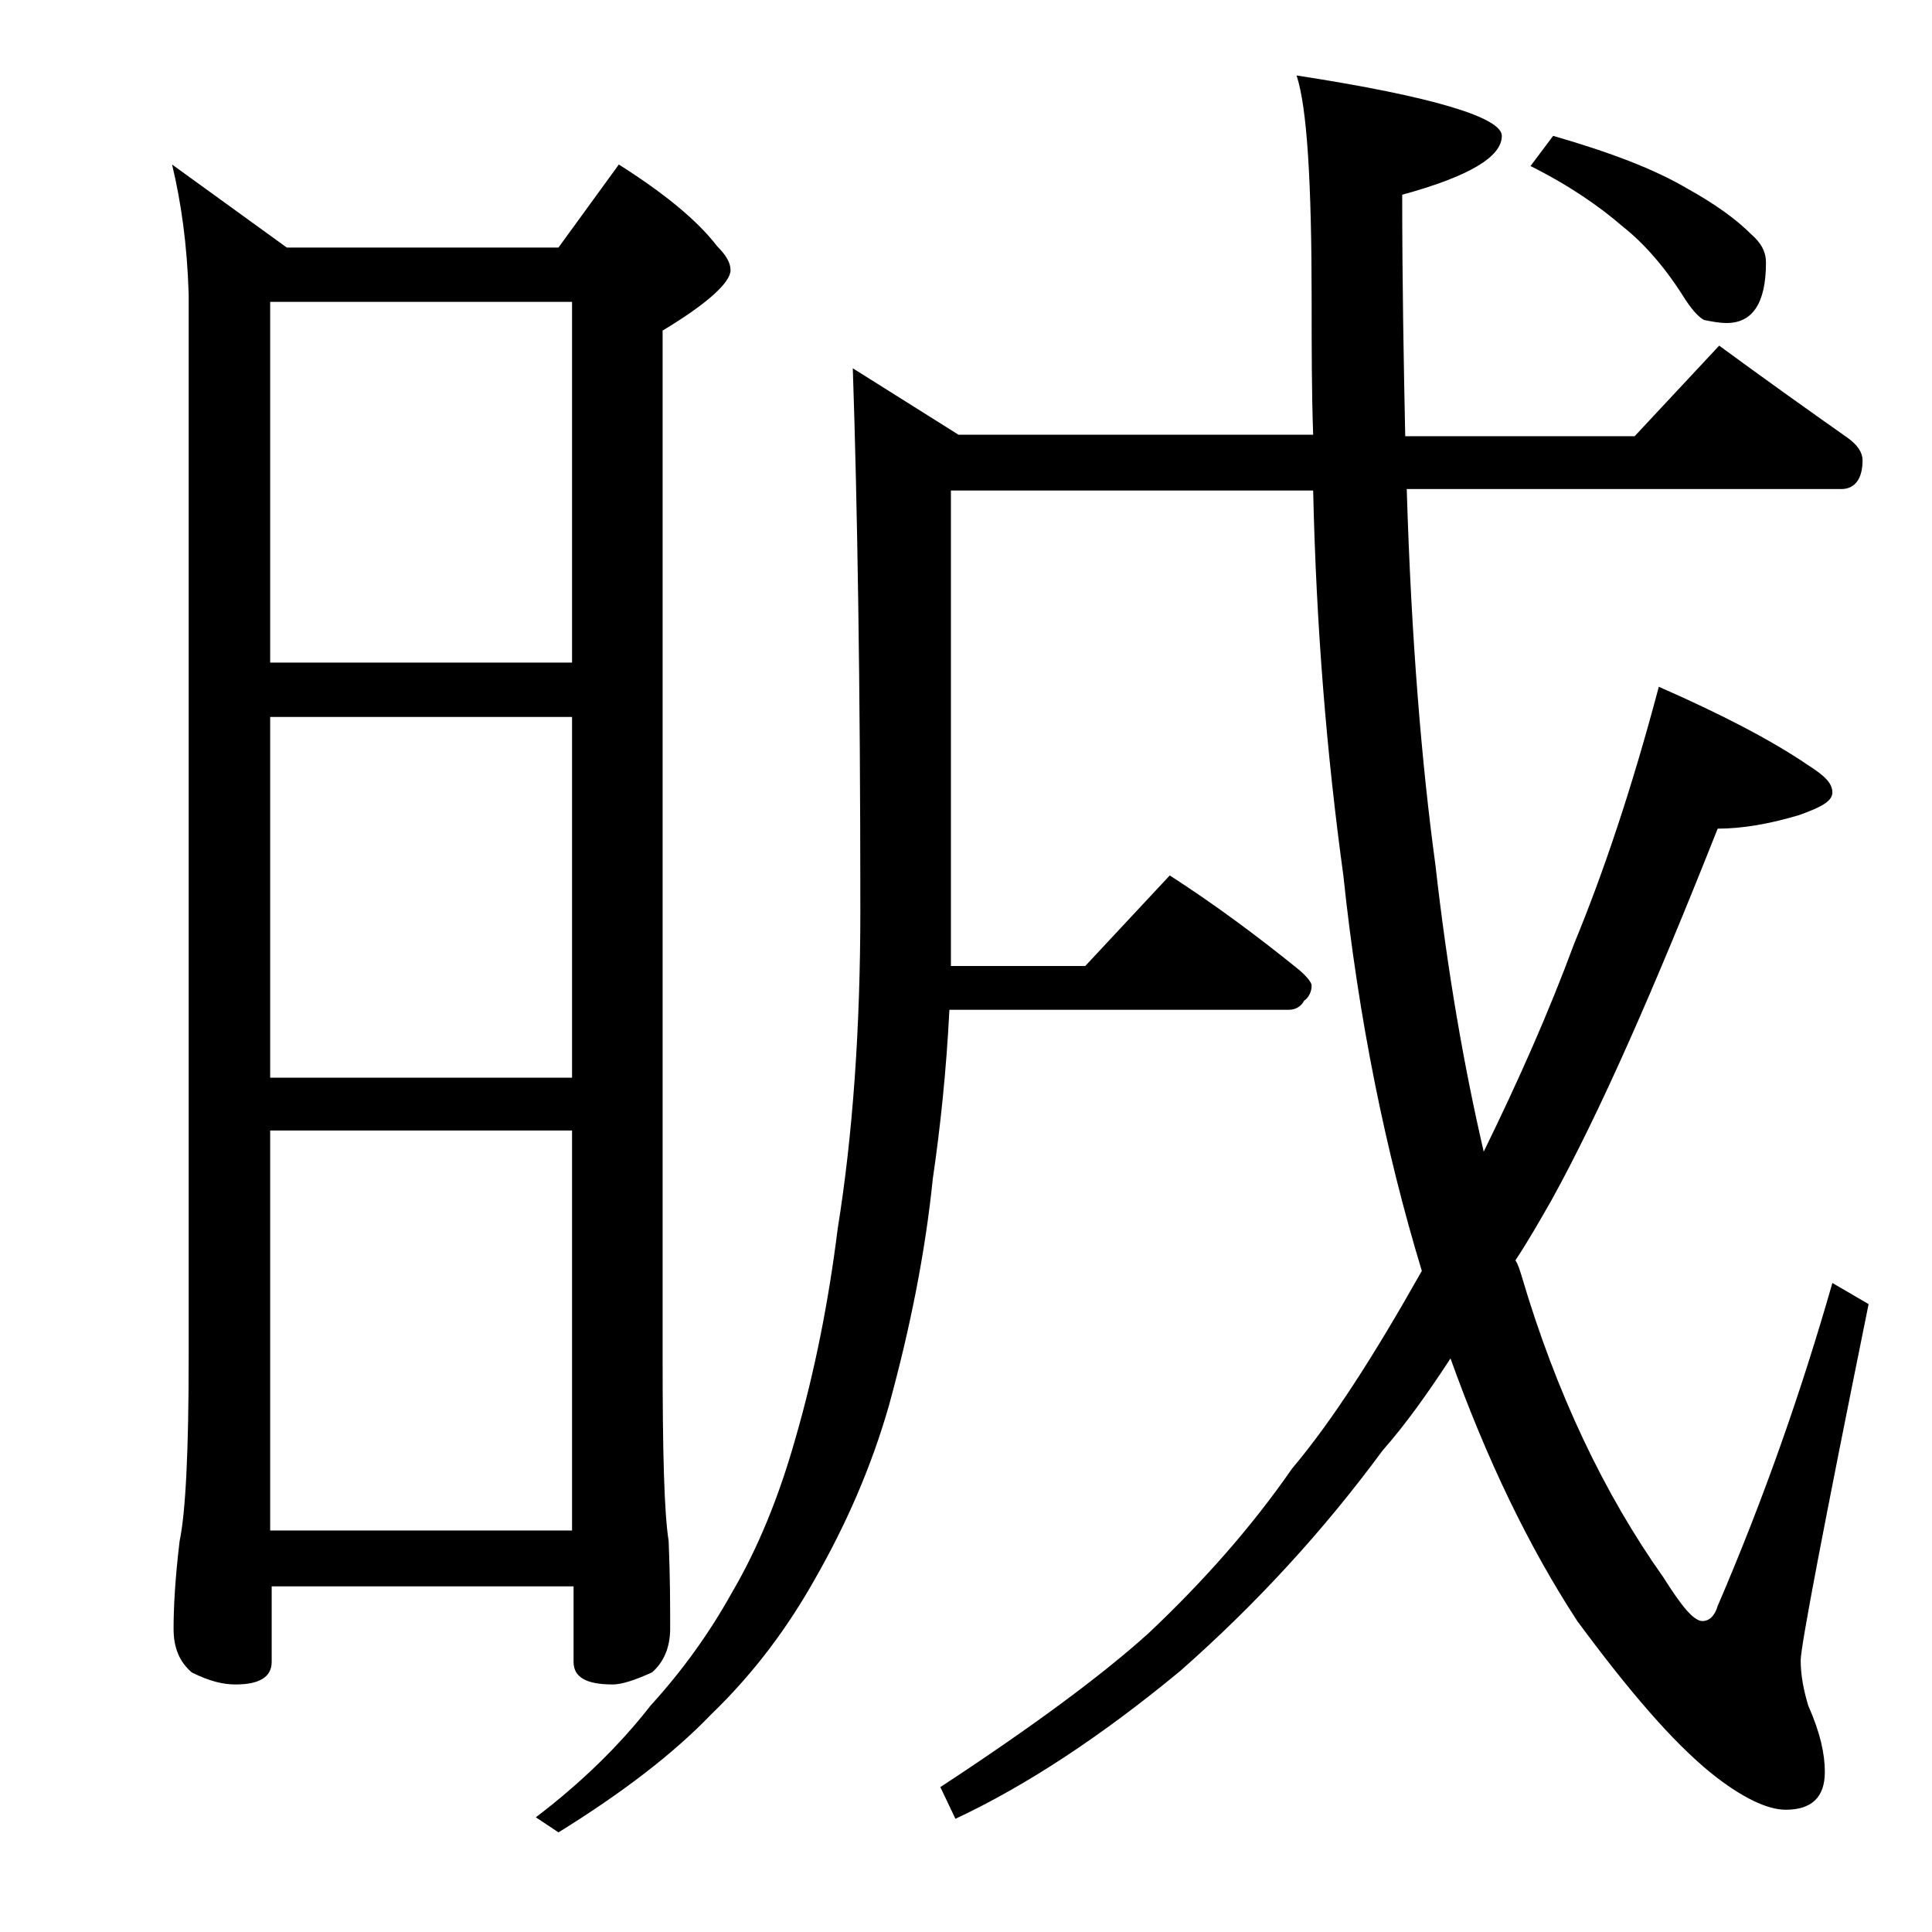
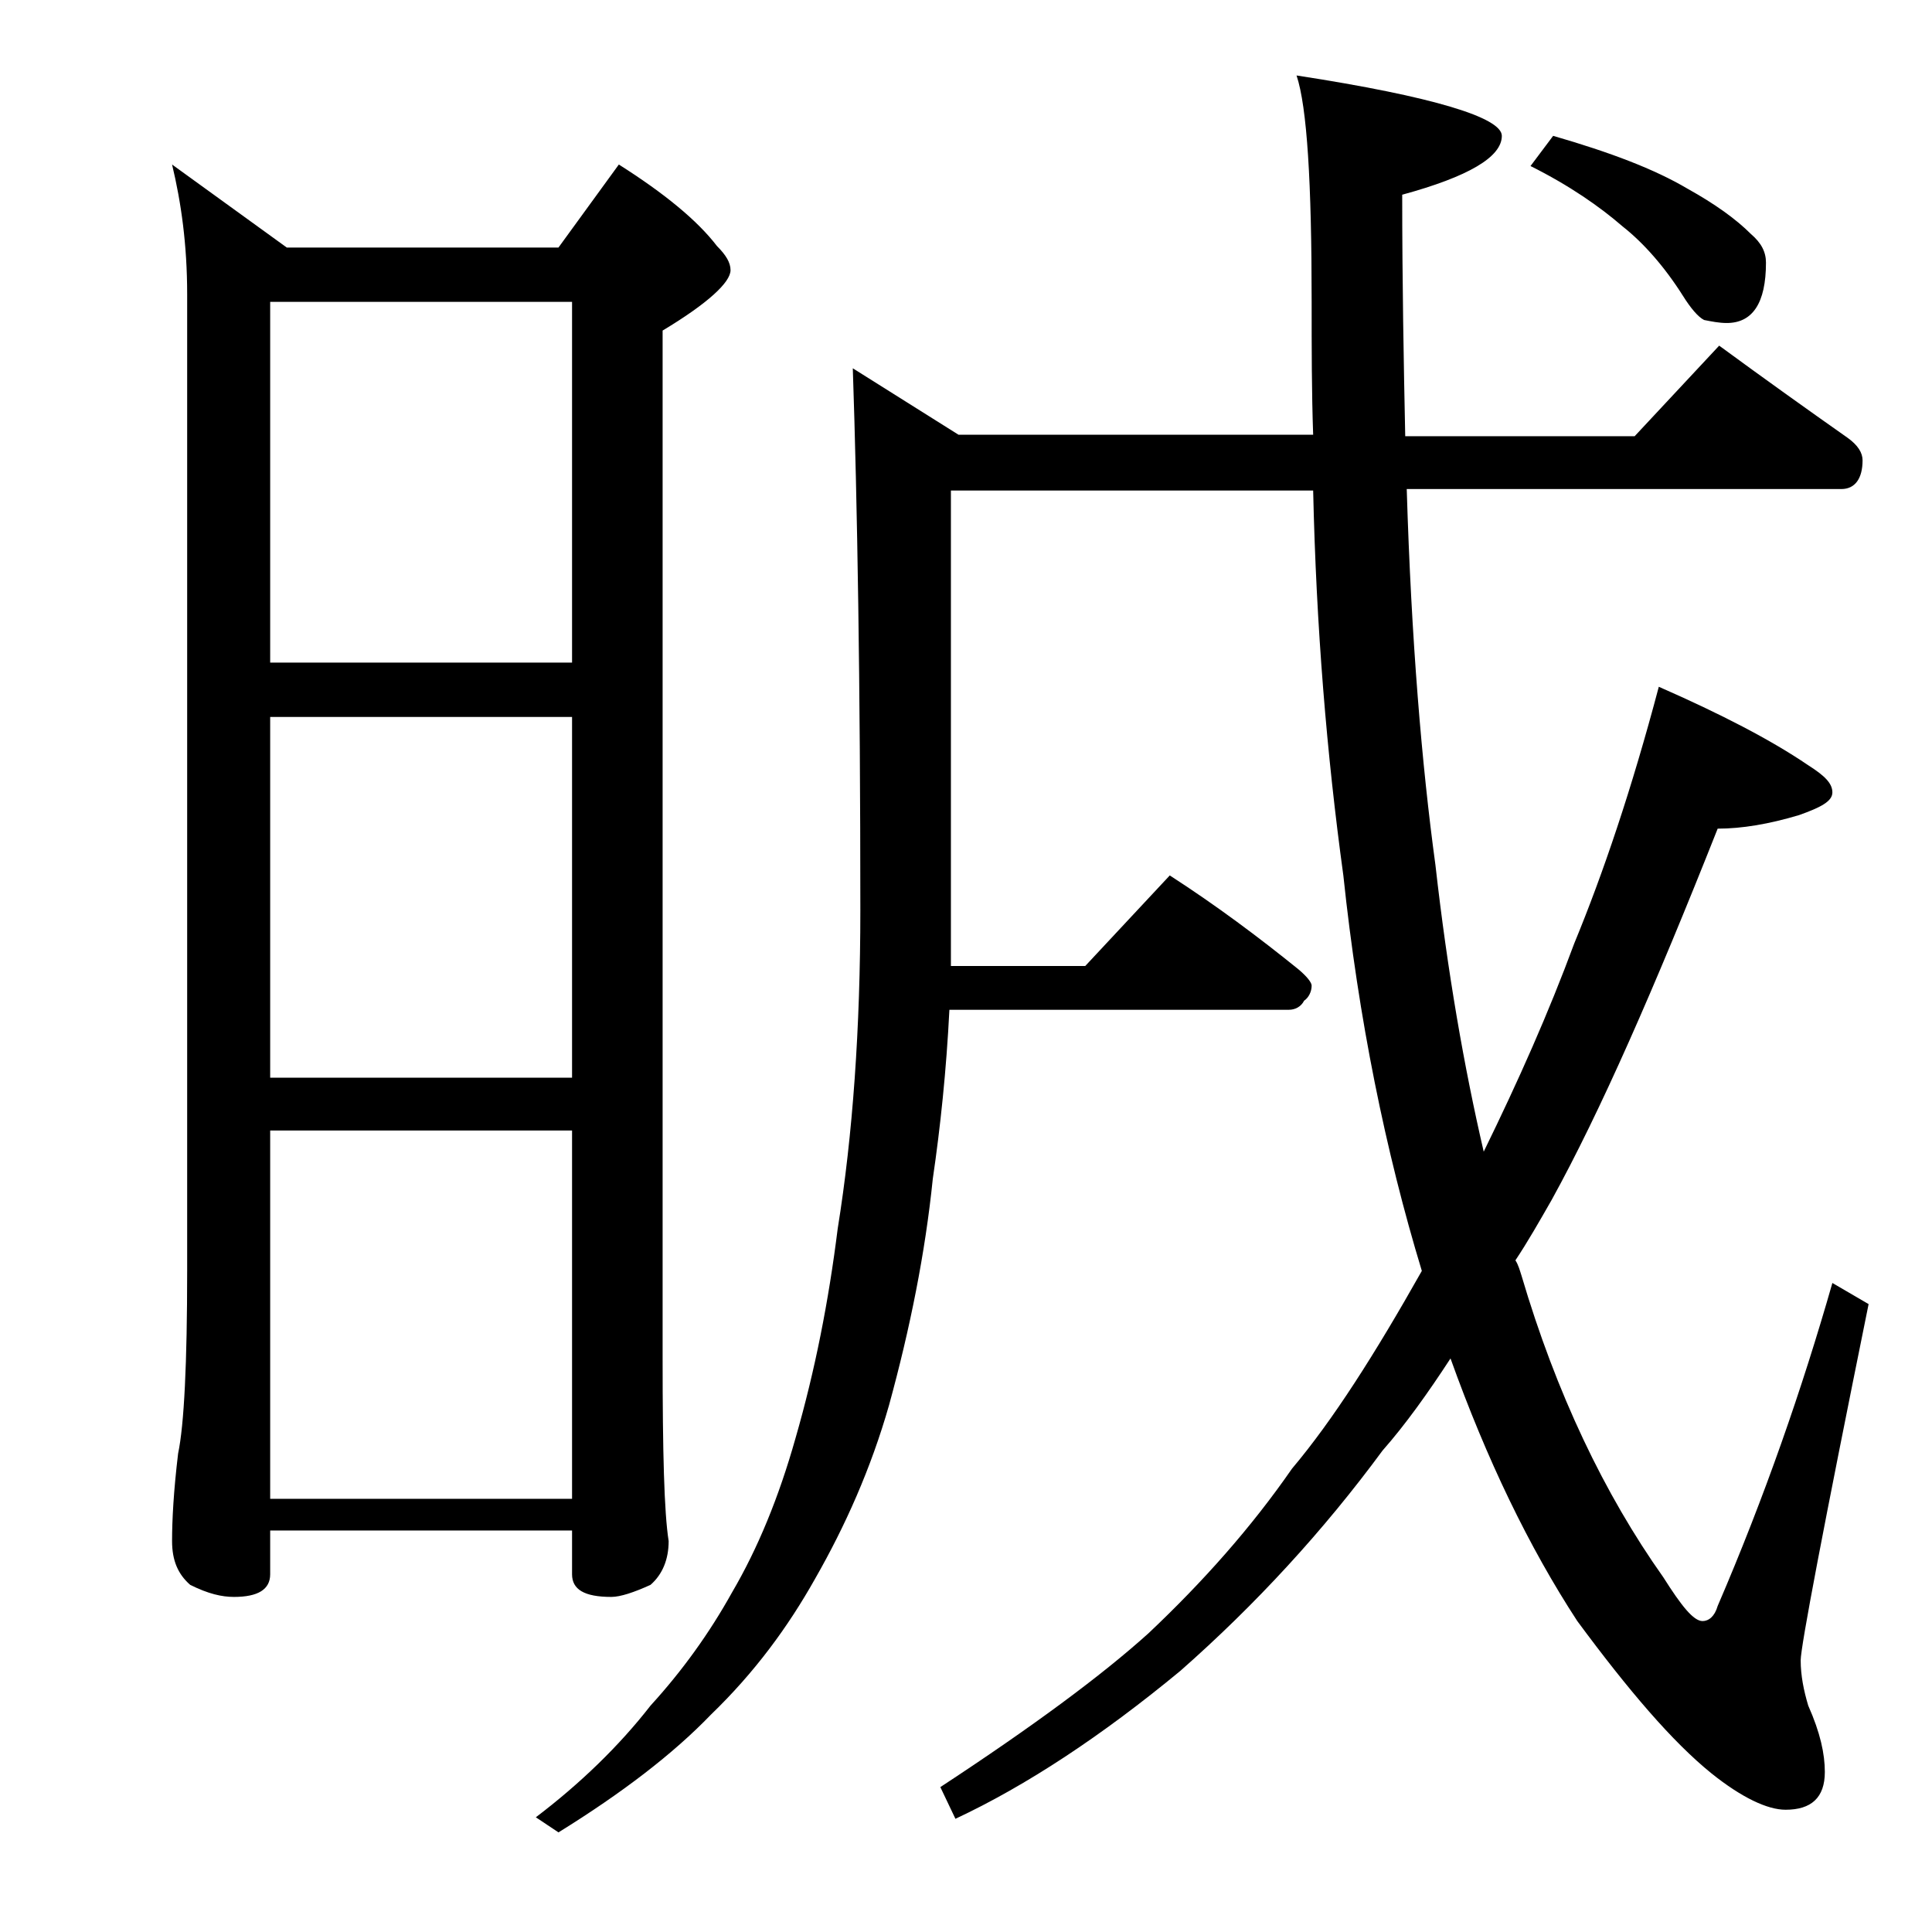
<svg xmlns="http://www.w3.org/2000/svg" version="1.1" id="Layer_1" x="0px" y="0px" viewBox="0 0 128 128" enable-background="new 0 0 128 128" xml:space="preserve">
-   <path d="M11.4,10.9l7.6,5.5h18l4-5.5c3,1.9,5.2,3.7,6.5,5.4c0.6,0.6,0.9,1.1,0.9,1.6c0,0.8-1.5,2.2-4.5,4V90  c0,6.2,0.1,10.2,0.4,12.1c0.1,2.4,0.1,4.3,0.1,5.8c0,1.2-0.4,2.2-1.2,2.9c-1.1,0.5-2,0.8-2.6,0.8c-1.8,0-2.6-0.5-2.6-1.5v-5h-20v5  c0,1-0.8,1.5-2.4,1.5c-0.8,0-1.7-0.2-2.9-0.8c-0.8-0.7-1.2-1.6-1.2-2.9c0-1.4,0.1-3.3,0.4-5.8c0.4-1.9,0.6-6,0.6-12.1V19.5  C12.4,16.2,12,13.4,11.4,10.9z M17.9,43.9h20V20h-20V43.9z M17.9,71.4h20V47.5h-20V71.4z M17.9,101.4h20V74.9h-20V101.4z   M113.9,22.9c3,2.2,5.8,4.2,8.5,6.1c0.7,0.5,1,1,1,1.5c0,1.2-0.5,1.9-1.4,1.9H93.2c0.3,10,1,18.3,1.9,24.9c0.8,7.1,1.9,13.4,3.2,19  c2.3-4.7,4.3-9.2,6-13.8c1.9-4.6,3.8-10.2,5.6-17c4.1,1.8,7.4,3.5,9.9,5.2c1.1,0.7,1.6,1.2,1.6,1.8s-0.8,1-2.2,1.5  c-2,0.6-3.8,0.9-5.4,0.9c-4.2,10.6-7.8,18.8-11,24.6c-0.8,1.4-1.6,2.8-2.4,4c0.2,0.3,0.3,0.7,0.4,1c2.3,7.8,5.5,14.5,9.4,20  c1.2,1.9,2,2.9,2.6,2.9c0.4,0,0.8-0.3,1-1c3.1-7.2,5.6-14.4,7.6-21.4l2.4,1.4c-3,14.8-4.5,22.7-4.5,23.6c0,1,0.2,2,0.5,3  c0.8,1.8,1.1,3.2,1.1,4.4c0,1.7-0.9,2.5-2.6,2.5c-1.2,0-2.9-0.8-4.9-2.4c-2.6-2.1-5.5-5.5-8.9-10.1c-3.2-4.9-6-10.7-8.4-17.4  c-1.5,2.3-3,4.4-4.5,6.1c-3.9,5.3-8.4,10.2-13.4,14.6c-5.2,4.3-10.2,7.6-14.9,9.8l-1-2.1c6.1-4,10.7-7.4,13.8-10.2  c3.6-3.4,6.8-7,9.5-10.9c2.7-3.2,5.5-7.6,8.6-13.1c-2.4-7.9-4.2-16.7-5.2-26.2c-1.1-8-1.8-16.5-2-25.5H63V64h8.9l5.6-6  c3.1,2,5.9,4.1,8.5,6.2c0.6,0.5,0.9,0.9,0.9,1.1c0,0.4-0.2,0.8-0.5,1c-0.2,0.4-0.6,0.6-1,0.6H62.9c-0.2,4-0.6,7.8-1.1,11.2  c-0.5,4.9-1.5,9.9-2.9,15c-1.2,4.2-2.9,8-4.9,11.5c-1.8,3.2-4,6.2-6.9,9c-2.5,2.6-5.9,5.2-10.1,7.8l-1.5-1c2.9-2.2,5.5-4.7,7.6-7.4  c2.1-2.3,3.9-4.8,5.4-7.5c1.7-2.9,3.1-6.3,4.2-10.2c1.3-4.5,2.2-9.1,2.8-13.9c1-6.2,1.5-13.3,1.5-21.1c0-15-0.2-27-0.5-35.9l7,4.4  H87C86.9,26,86.9,23,86.9,20c0-7.9-0.3-12.9-1-15C95,6.4,99.5,7.8,99.5,9c0,1.4-2.2,2.7-6.6,3.9c0,5.8,0.1,11.2,0.2,16h15.2  L113.9,22.9z M102.9,9c3.8,1.1,6.7,2.2,8.9,3.5c1.8,1,3.2,2,4.2,3c0.7,0.6,1,1.2,1,1.9c0,2.7-0.9,4-2.6,4c-0.5,0-1-0.1-1.5-0.2  c-0.4-0.2-0.9-0.8-1.4-1.6c-1.2-1.9-2.6-3.5-4-4.6c-1.5-1.3-3.5-2.7-6.1-4L102.9,9z" />
+   <path d="M11.4,10.9l7.6,5.5h18l4-5.5c3,1.9,5.2,3.7,6.5,5.4c0.6,0.6,0.9,1.1,0.9,1.6c0,0.8-1.5,2.2-4.5,4V90  c0,6.2,0.1,10.2,0.4,12.1c0,1.2-0.4,2.2-1.2,2.9c-1.1,0.5-2,0.8-2.6,0.8c-1.8,0-2.6-0.5-2.6-1.5v-5h-20v5  c0,1-0.8,1.5-2.4,1.5c-0.8,0-1.7-0.2-2.9-0.8c-0.8-0.7-1.2-1.6-1.2-2.9c0-1.4,0.1-3.3,0.4-5.8c0.4-1.9,0.6-6,0.6-12.1V19.5  C12.4,16.2,12,13.4,11.4,10.9z M17.9,43.9h20V20h-20V43.9z M17.9,71.4h20V47.5h-20V71.4z M17.9,101.4h20V74.9h-20V101.4z   M113.9,22.9c3,2.2,5.8,4.2,8.5,6.1c0.7,0.5,1,1,1,1.5c0,1.2-0.5,1.9-1.4,1.9H93.2c0.3,10,1,18.3,1.9,24.9c0.8,7.1,1.9,13.4,3.2,19  c2.3-4.7,4.3-9.2,6-13.8c1.9-4.6,3.8-10.2,5.6-17c4.1,1.8,7.4,3.5,9.9,5.2c1.1,0.7,1.6,1.2,1.6,1.8s-0.8,1-2.2,1.5  c-2,0.6-3.8,0.9-5.4,0.9c-4.2,10.6-7.8,18.8-11,24.6c-0.8,1.4-1.6,2.8-2.4,4c0.2,0.3,0.3,0.7,0.4,1c2.3,7.8,5.5,14.5,9.4,20  c1.2,1.9,2,2.9,2.6,2.9c0.4,0,0.8-0.3,1-1c3.1-7.2,5.6-14.4,7.6-21.4l2.4,1.4c-3,14.8-4.5,22.7-4.5,23.6c0,1,0.2,2,0.5,3  c0.8,1.8,1.1,3.2,1.1,4.4c0,1.7-0.9,2.5-2.6,2.5c-1.2,0-2.9-0.8-4.9-2.4c-2.6-2.1-5.5-5.5-8.9-10.1c-3.2-4.9-6-10.7-8.4-17.4  c-1.5,2.3-3,4.4-4.5,6.1c-3.9,5.3-8.4,10.2-13.4,14.6c-5.2,4.3-10.2,7.6-14.9,9.8l-1-2.1c6.1-4,10.7-7.4,13.8-10.2  c3.6-3.4,6.8-7,9.5-10.9c2.7-3.2,5.5-7.6,8.6-13.1c-2.4-7.9-4.2-16.7-5.2-26.2c-1.1-8-1.8-16.5-2-25.5H63V64h8.9l5.6-6  c3.1,2,5.9,4.1,8.5,6.2c0.6,0.5,0.9,0.9,0.9,1.1c0,0.4-0.2,0.8-0.5,1c-0.2,0.4-0.6,0.6-1,0.6H62.9c-0.2,4-0.6,7.8-1.1,11.2  c-0.5,4.9-1.5,9.9-2.9,15c-1.2,4.2-2.9,8-4.9,11.5c-1.8,3.2-4,6.2-6.9,9c-2.5,2.6-5.9,5.2-10.1,7.8l-1.5-1c2.9-2.2,5.5-4.7,7.6-7.4  c2.1-2.3,3.9-4.8,5.4-7.5c1.7-2.9,3.1-6.3,4.2-10.2c1.3-4.5,2.2-9.1,2.8-13.9c1-6.2,1.5-13.3,1.5-21.1c0-15-0.2-27-0.5-35.9l7,4.4  H87C86.9,26,86.9,23,86.9,20c0-7.9-0.3-12.9-1-15C95,6.4,99.5,7.8,99.5,9c0,1.4-2.2,2.7-6.6,3.9c0,5.8,0.1,11.2,0.2,16h15.2  L113.9,22.9z M102.9,9c3.8,1.1,6.7,2.2,8.9,3.5c1.8,1,3.2,2,4.2,3c0.7,0.6,1,1.2,1,1.9c0,2.7-0.9,4-2.6,4c-0.5,0-1-0.1-1.5-0.2  c-0.4-0.2-0.9-0.8-1.4-1.6c-1.2-1.9-2.6-3.5-4-4.6c-1.5-1.3-3.5-2.7-6.1-4L102.9,9z" />
</svg>